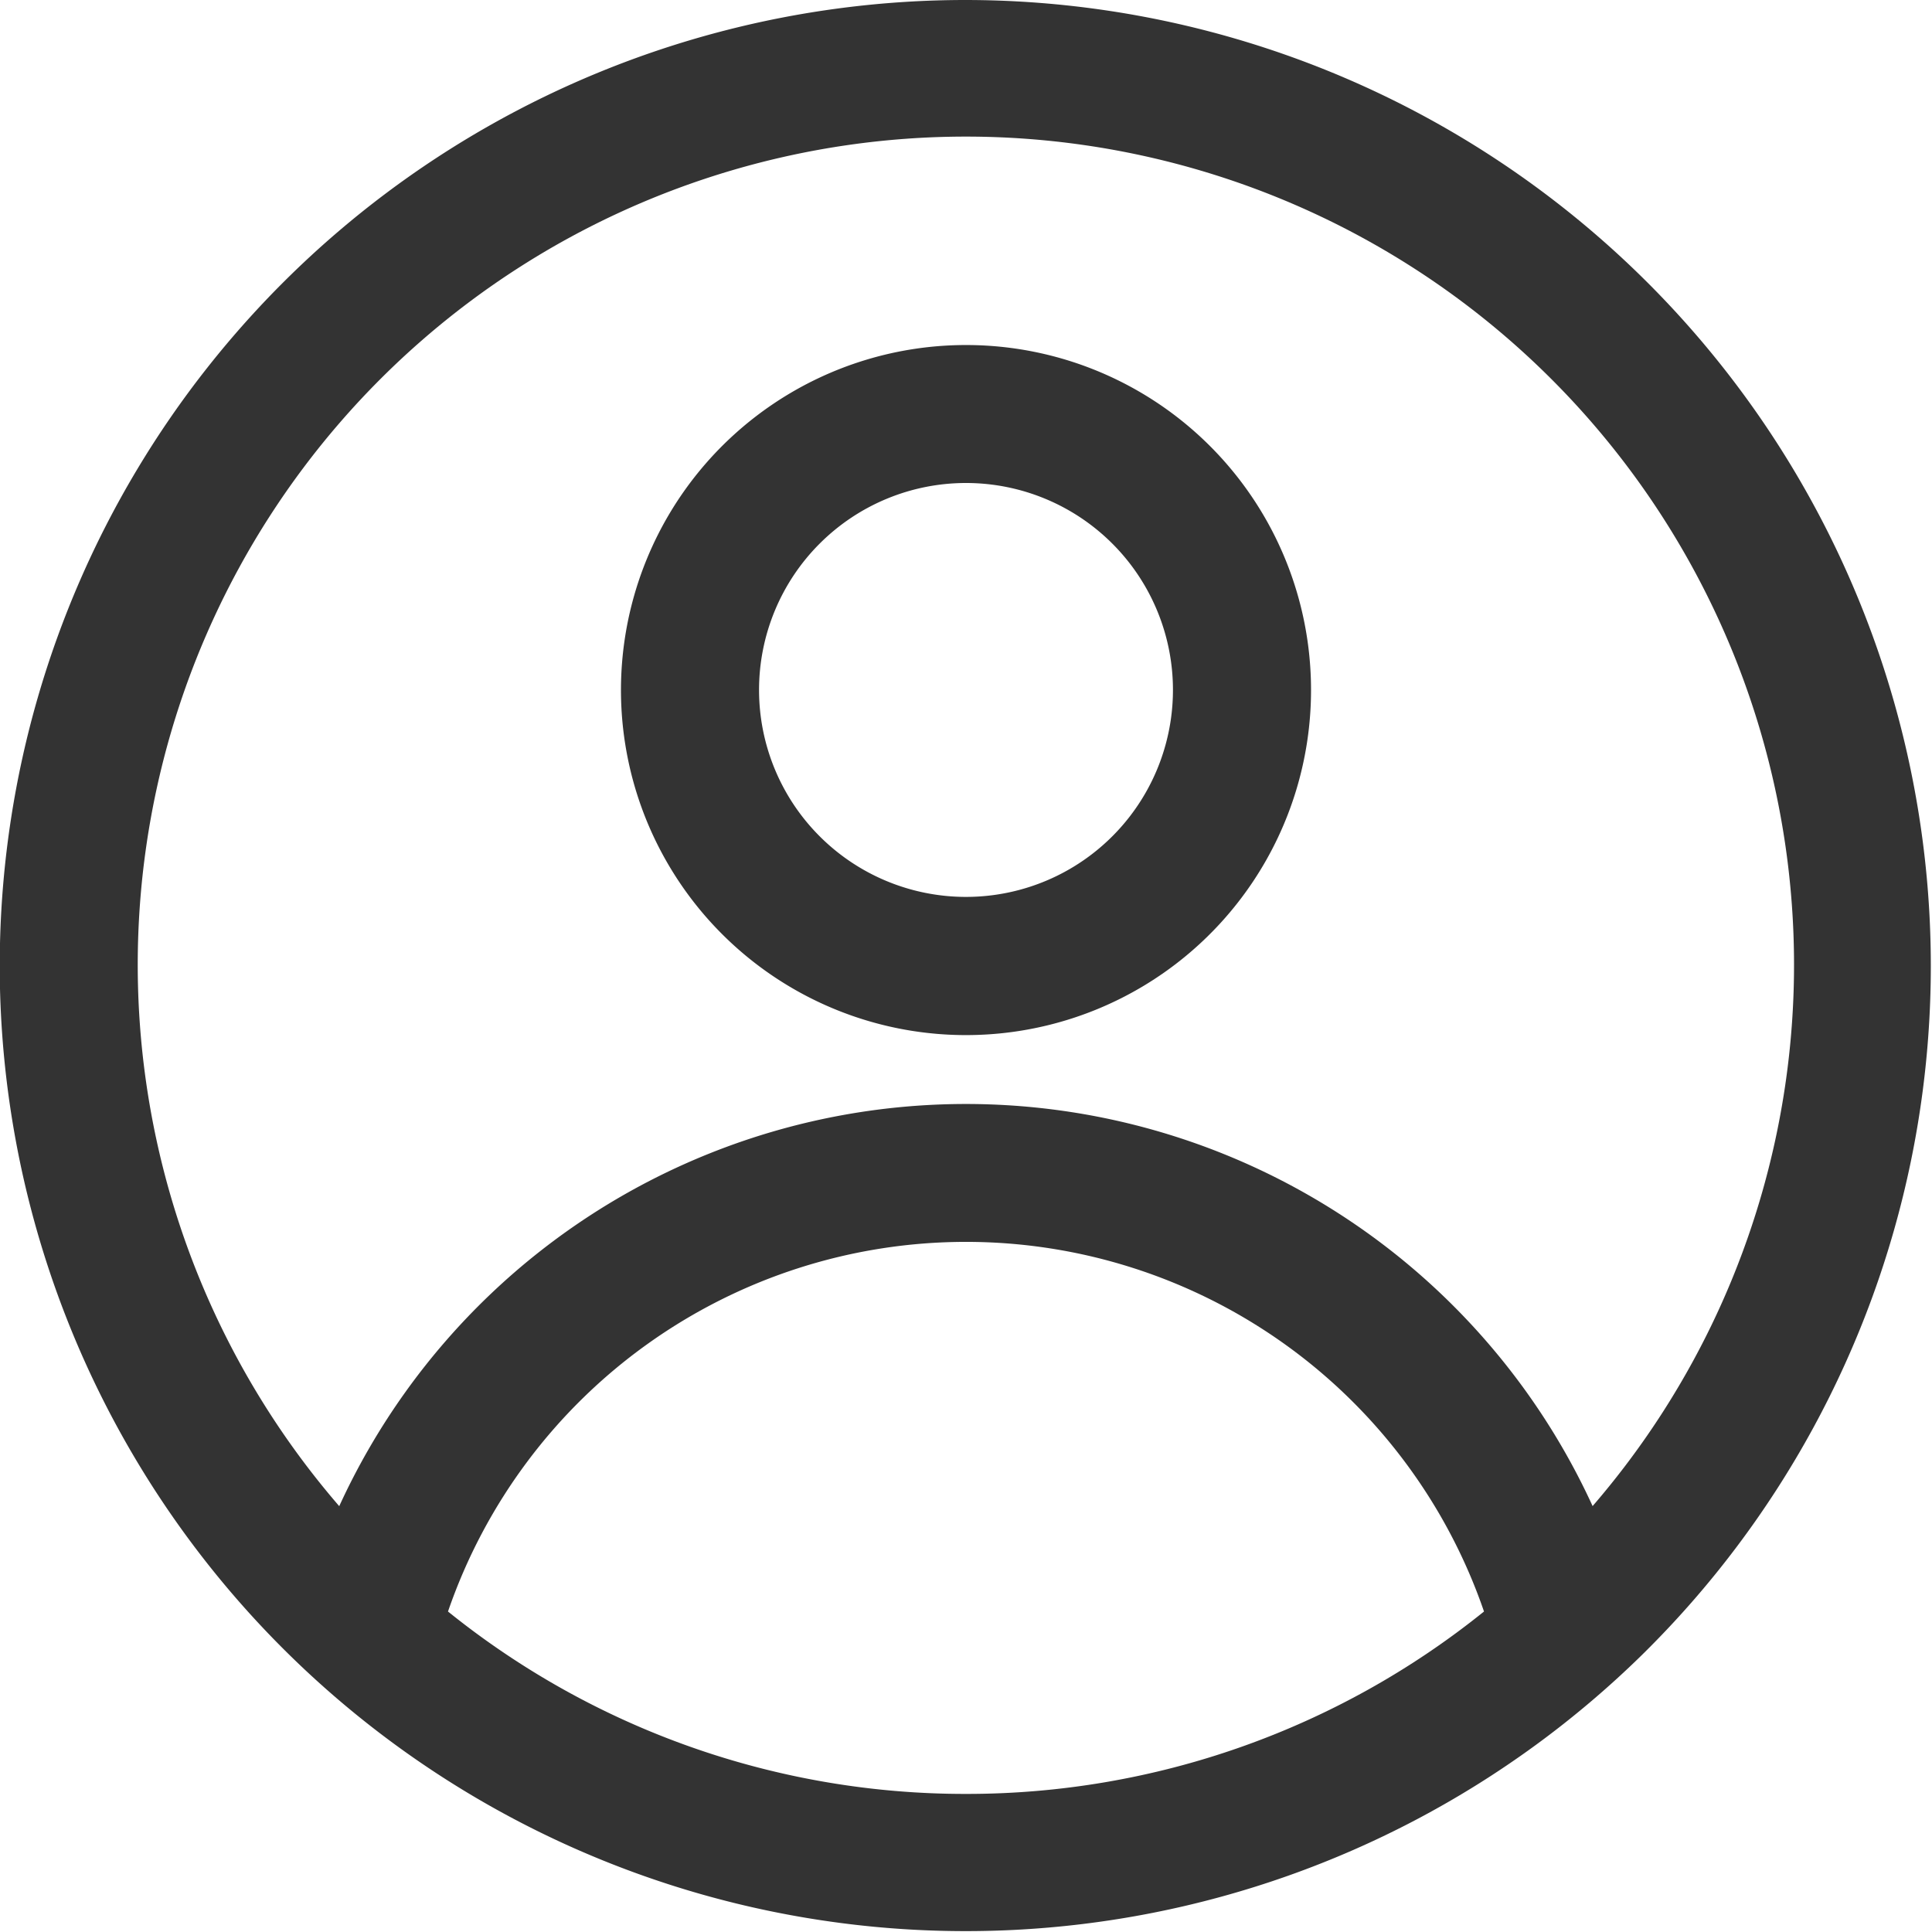
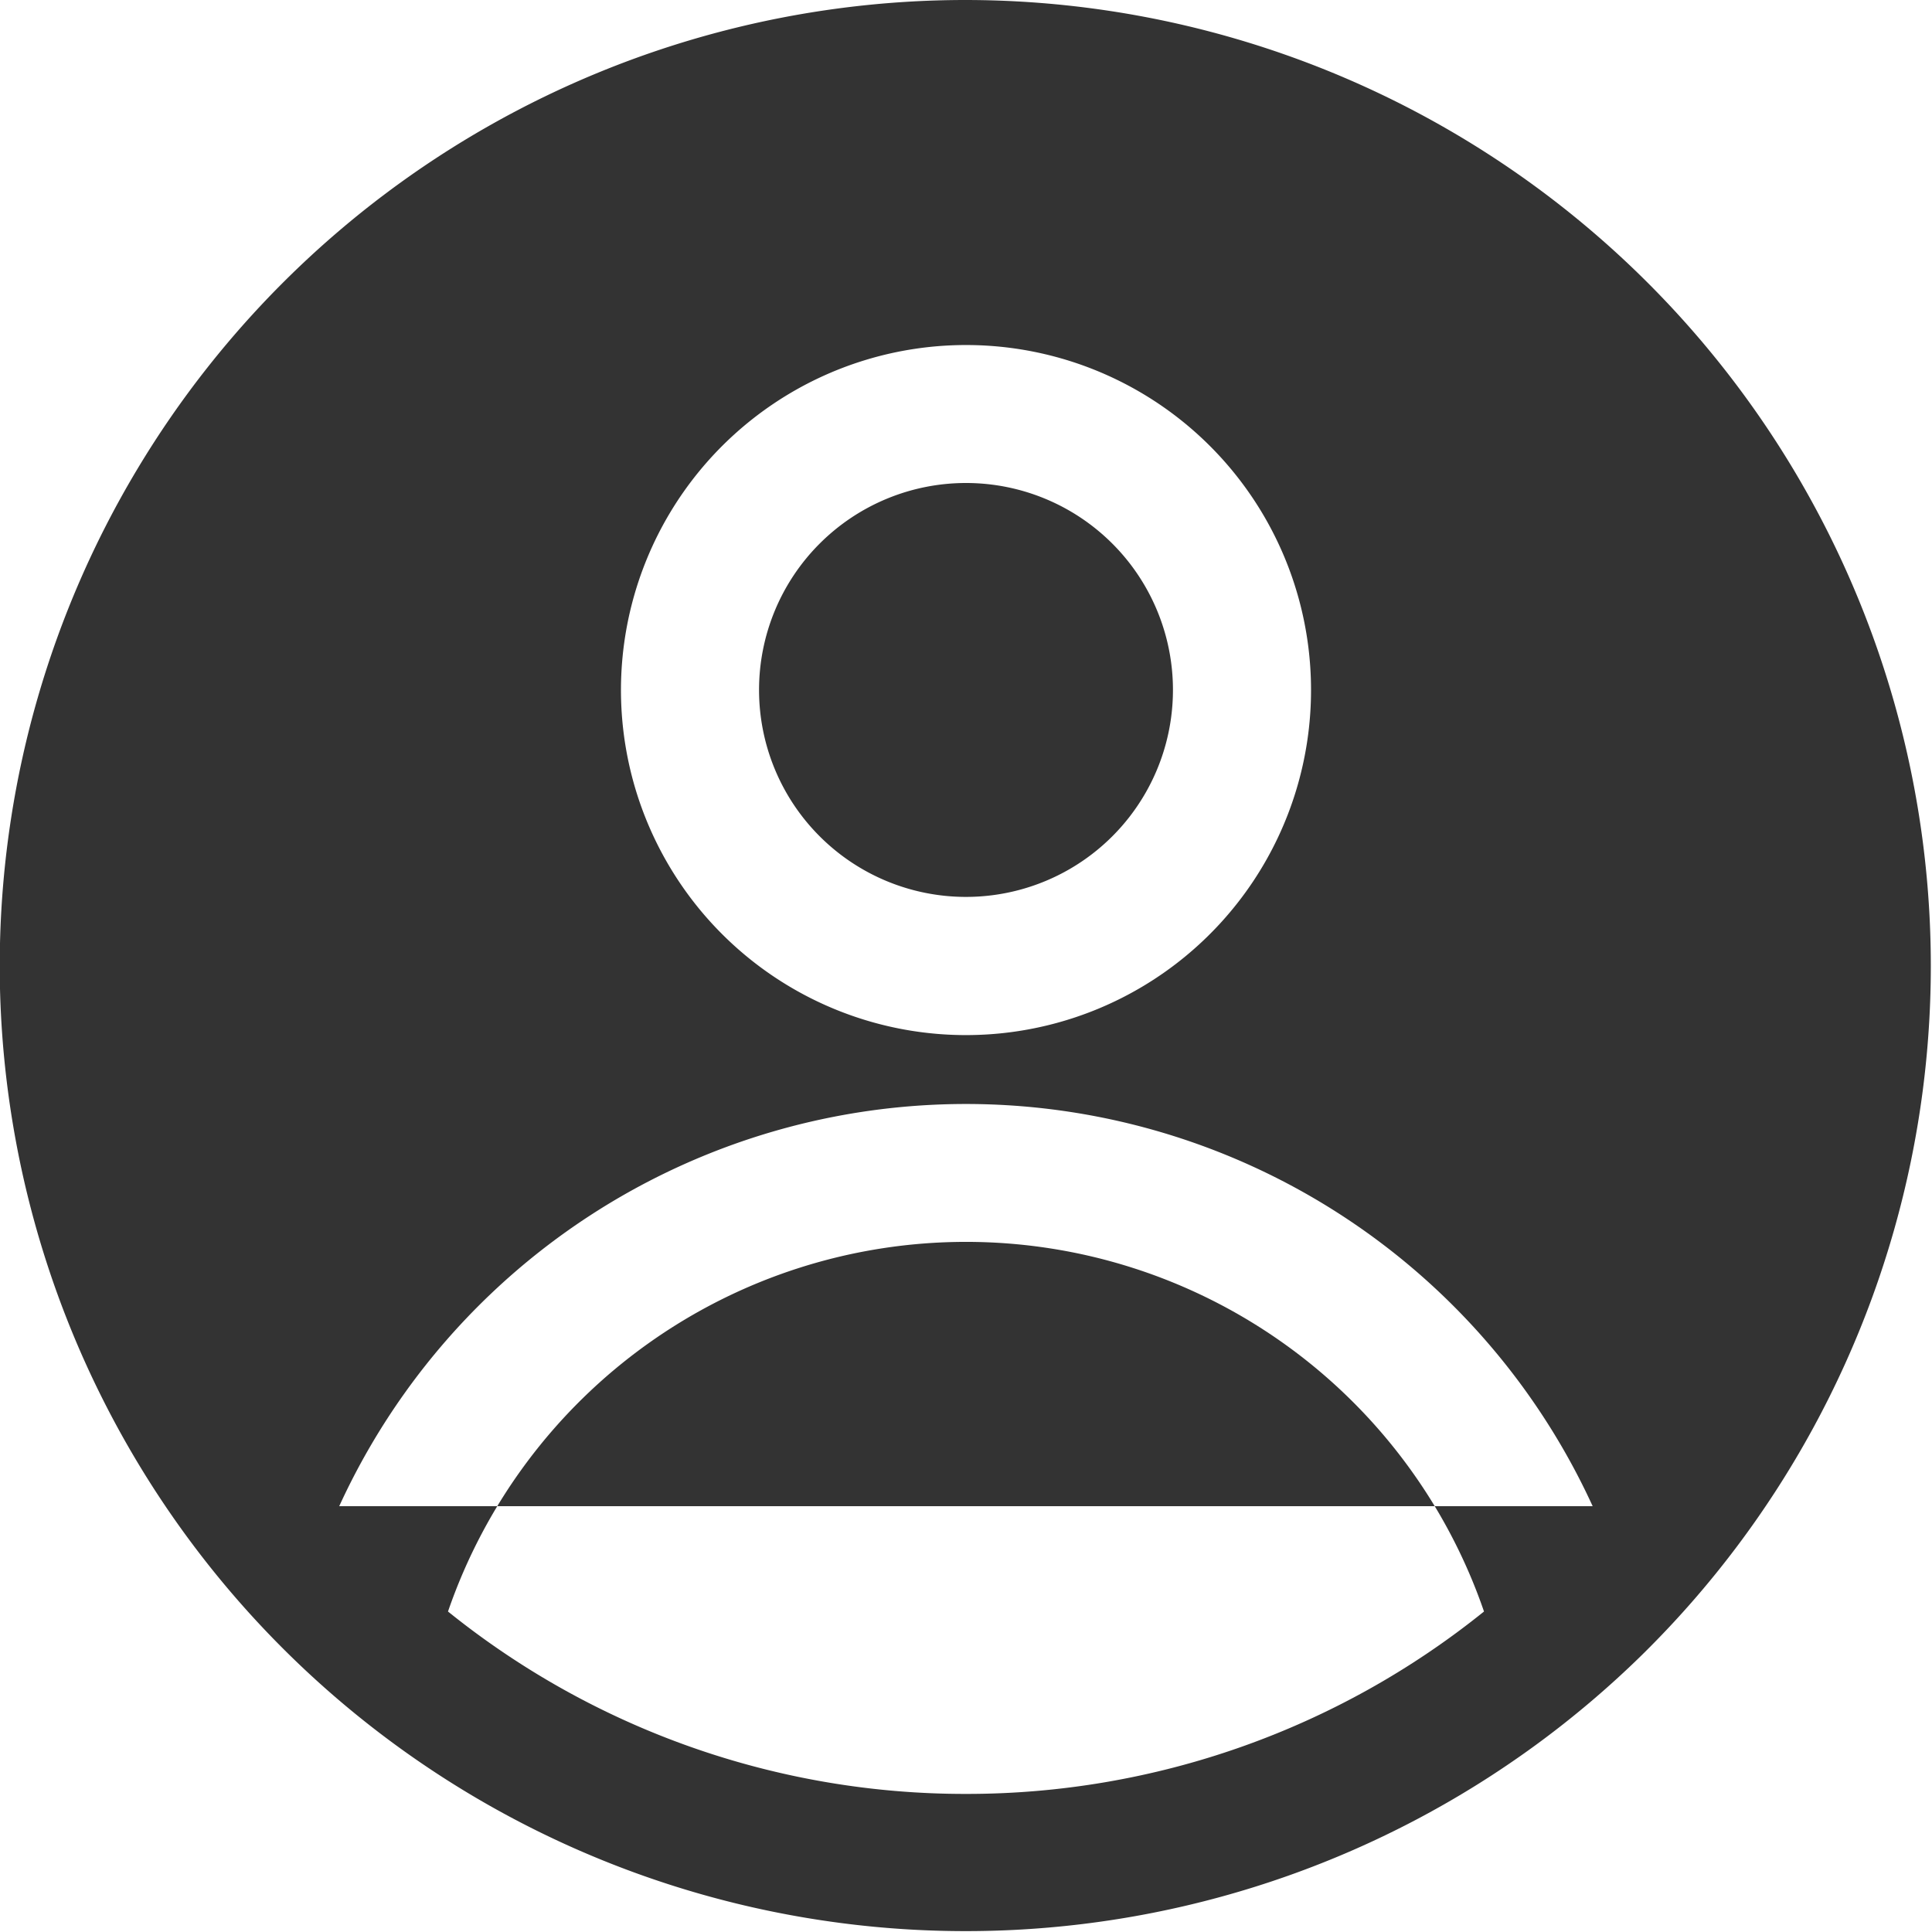
<svg xmlns="http://www.w3.org/2000/svg" width="17" height="17" viewBox="0 0 17 17">
  <defs>
    <style>
      .cls-1 {
        fill: #333;
        fill-rule: evenodd;
      }
    </style>
  </defs>
-   <path id="形状_36" data-name="形状 36" class="cls-1" d="M752.5,977A8.5,8.5,0,0,0,744,985.3V985.7a8.5,8.5,0,0,0,14.448,5.862h0A8.5,8.5,0,0,0,752.5,977Zm0,15.785a7.25,7.25,0,0,1-4.558-1.605,4.82,4.82,0,0,1,9.116,0A7.254,7.254,0,0,1,752.5,992.785Zm5.514-2.532a6.066,6.066,0,0,0-11.029,0A7.287,7.287,0,1,1,758.013,990.253ZM752.5,980.036a3.036,3.036,0,1,0,3.036,3.035A3.035,3.035,0,0,0,752.5,980.036Zm0,4.856a1.821,1.821,0,1,1,1.821-1.821A1.821,1.821,0,0,1,752.5,984.892Z" transform="translate(-744 -977)" />
+   <path id="形状_36" data-name="形状 36" class="cls-1" d="M752.5,977A8.5,8.5,0,0,0,744,985.3V985.7a8.5,8.5,0,0,0,14.448,5.862h0A8.5,8.5,0,0,0,752.5,977Zm0,15.785a7.25,7.25,0,0,1-4.558-1.605,4.82,4.82,0,0,1,9.116,0A7.254,7.254,0,0,1,752.5,992.785Zm5.514-2.532a6.066,6.066,0,0,0-11.029,0ZM752.5,980.036a3.036,3.036,0,1,0,3.036,3.035A3.035,3.035,0,0,0,752.5,980.036Zm0,4.856a1.821,1.821,0,1,1,1.821-1.821A1.821,1.821,0,0,1,752.5,984.892Z" transform="translate(-744 -977)" />
</svg>